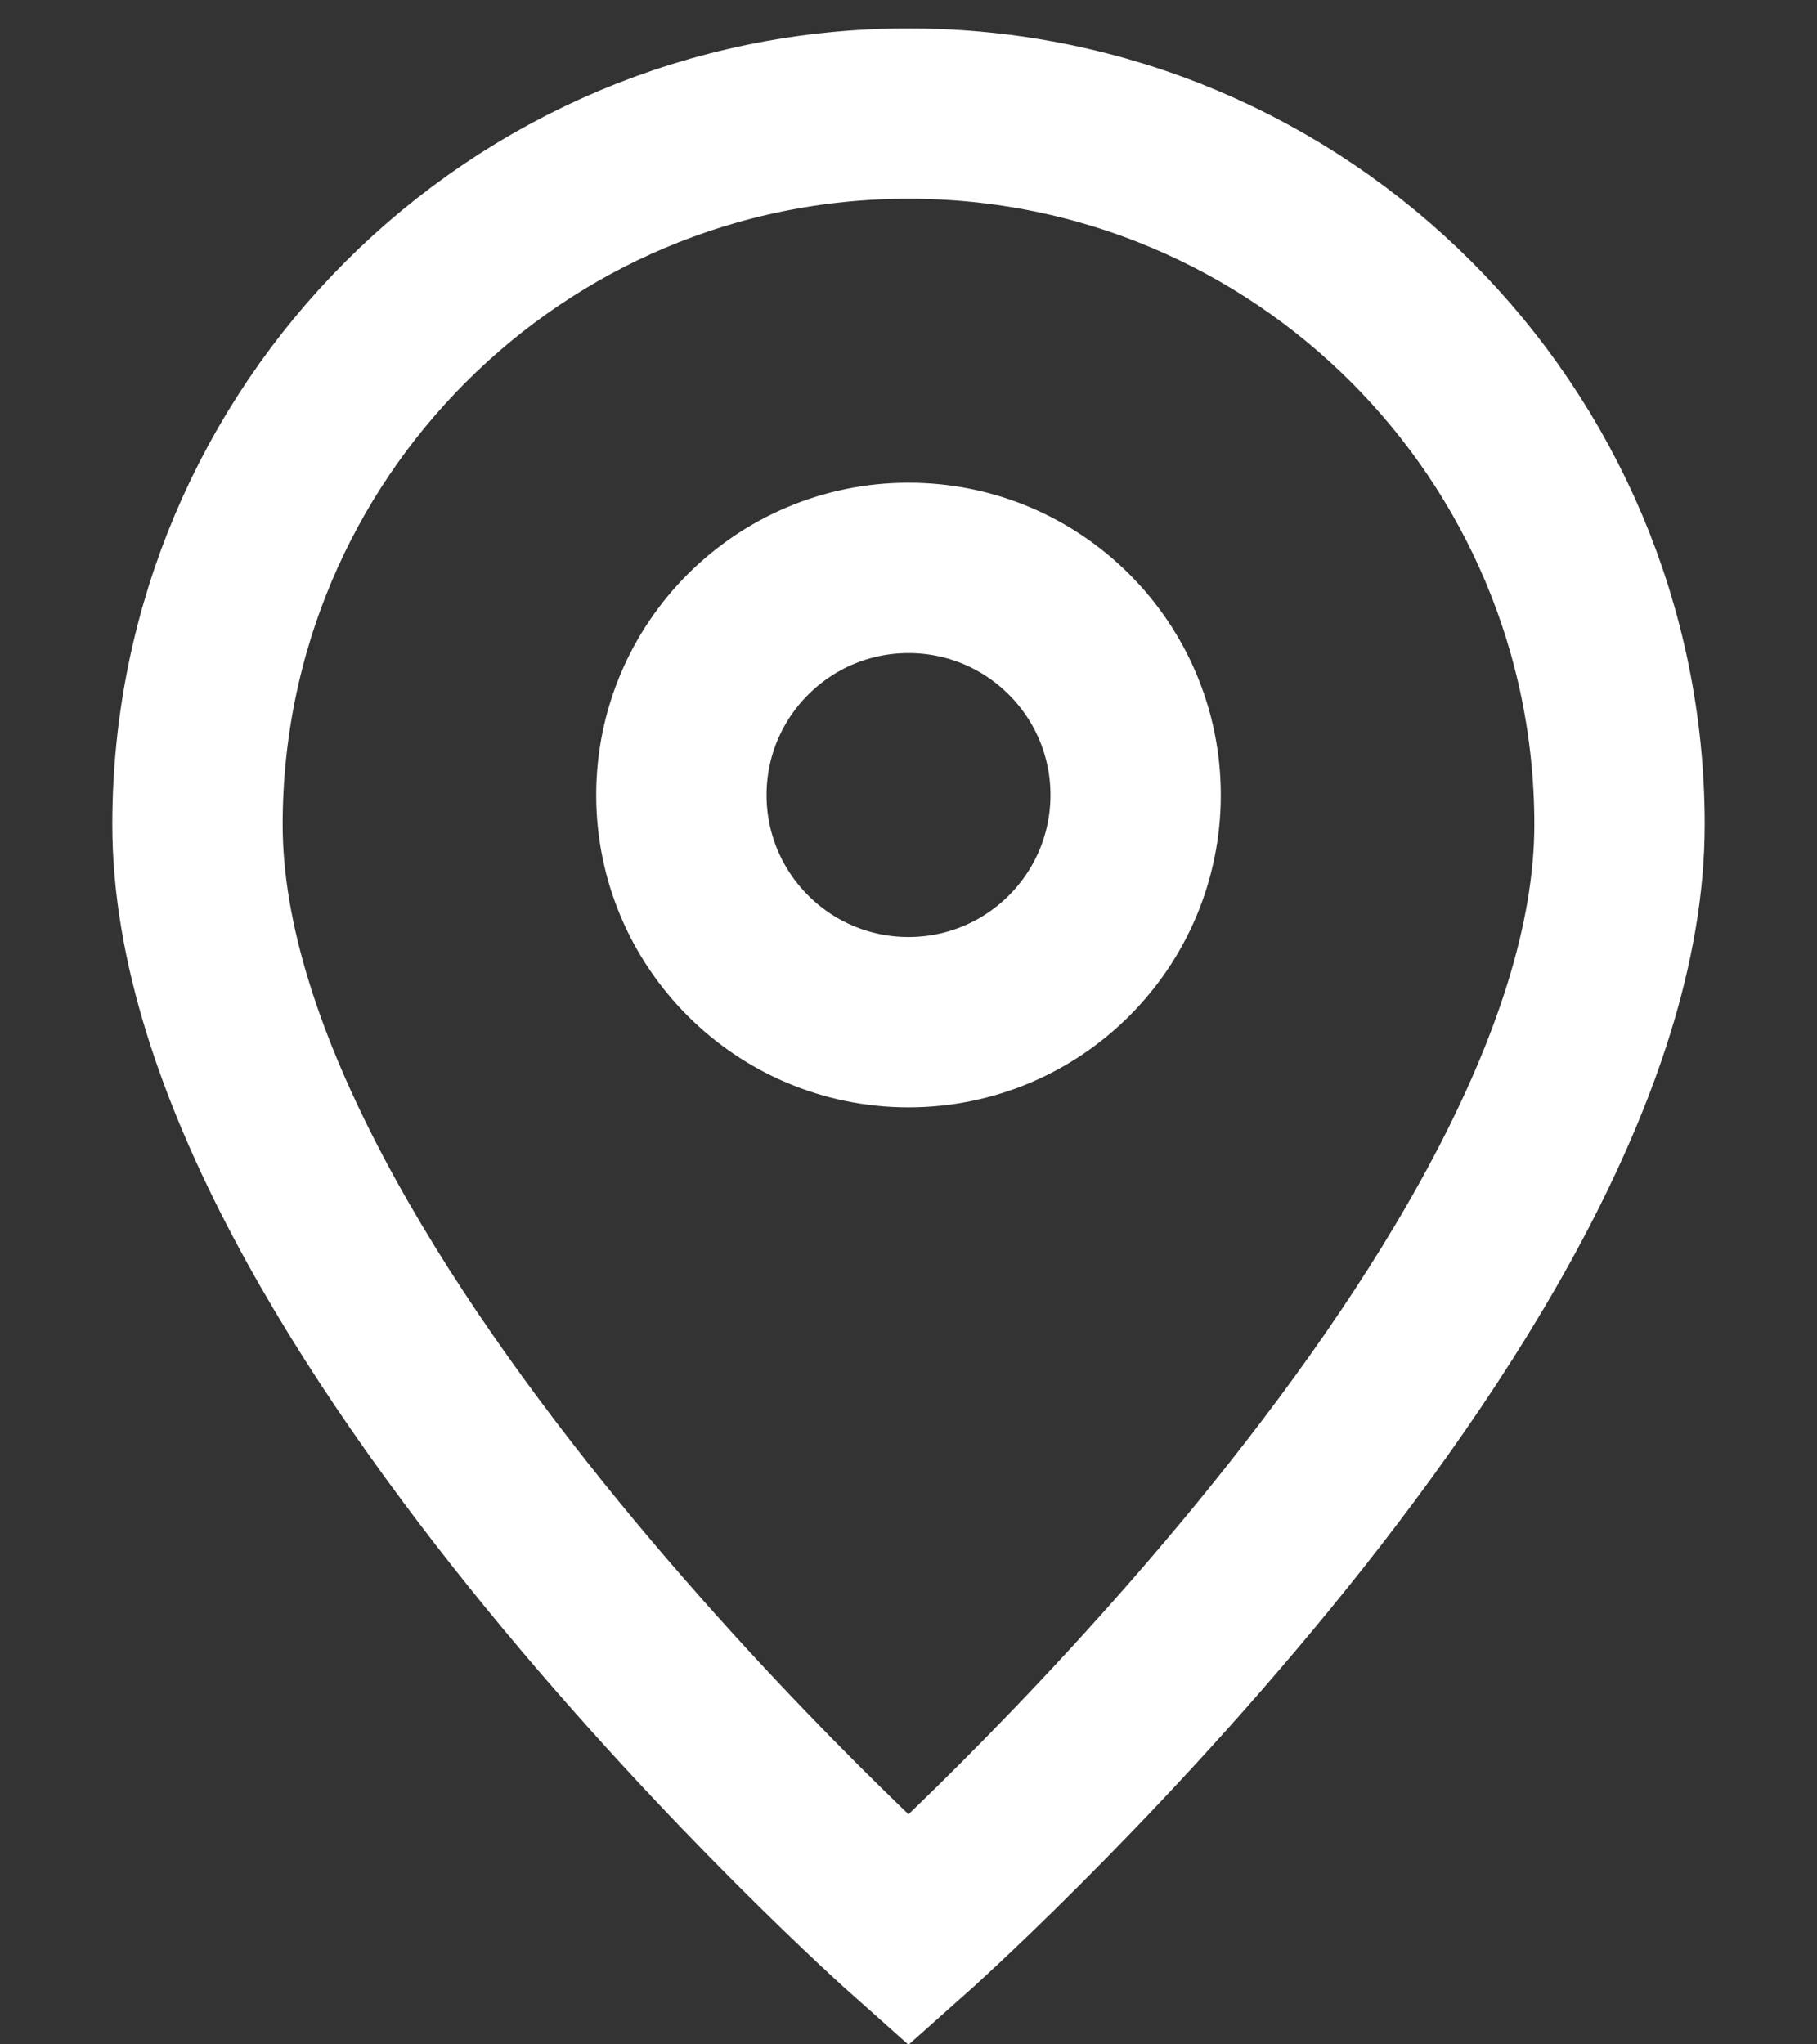
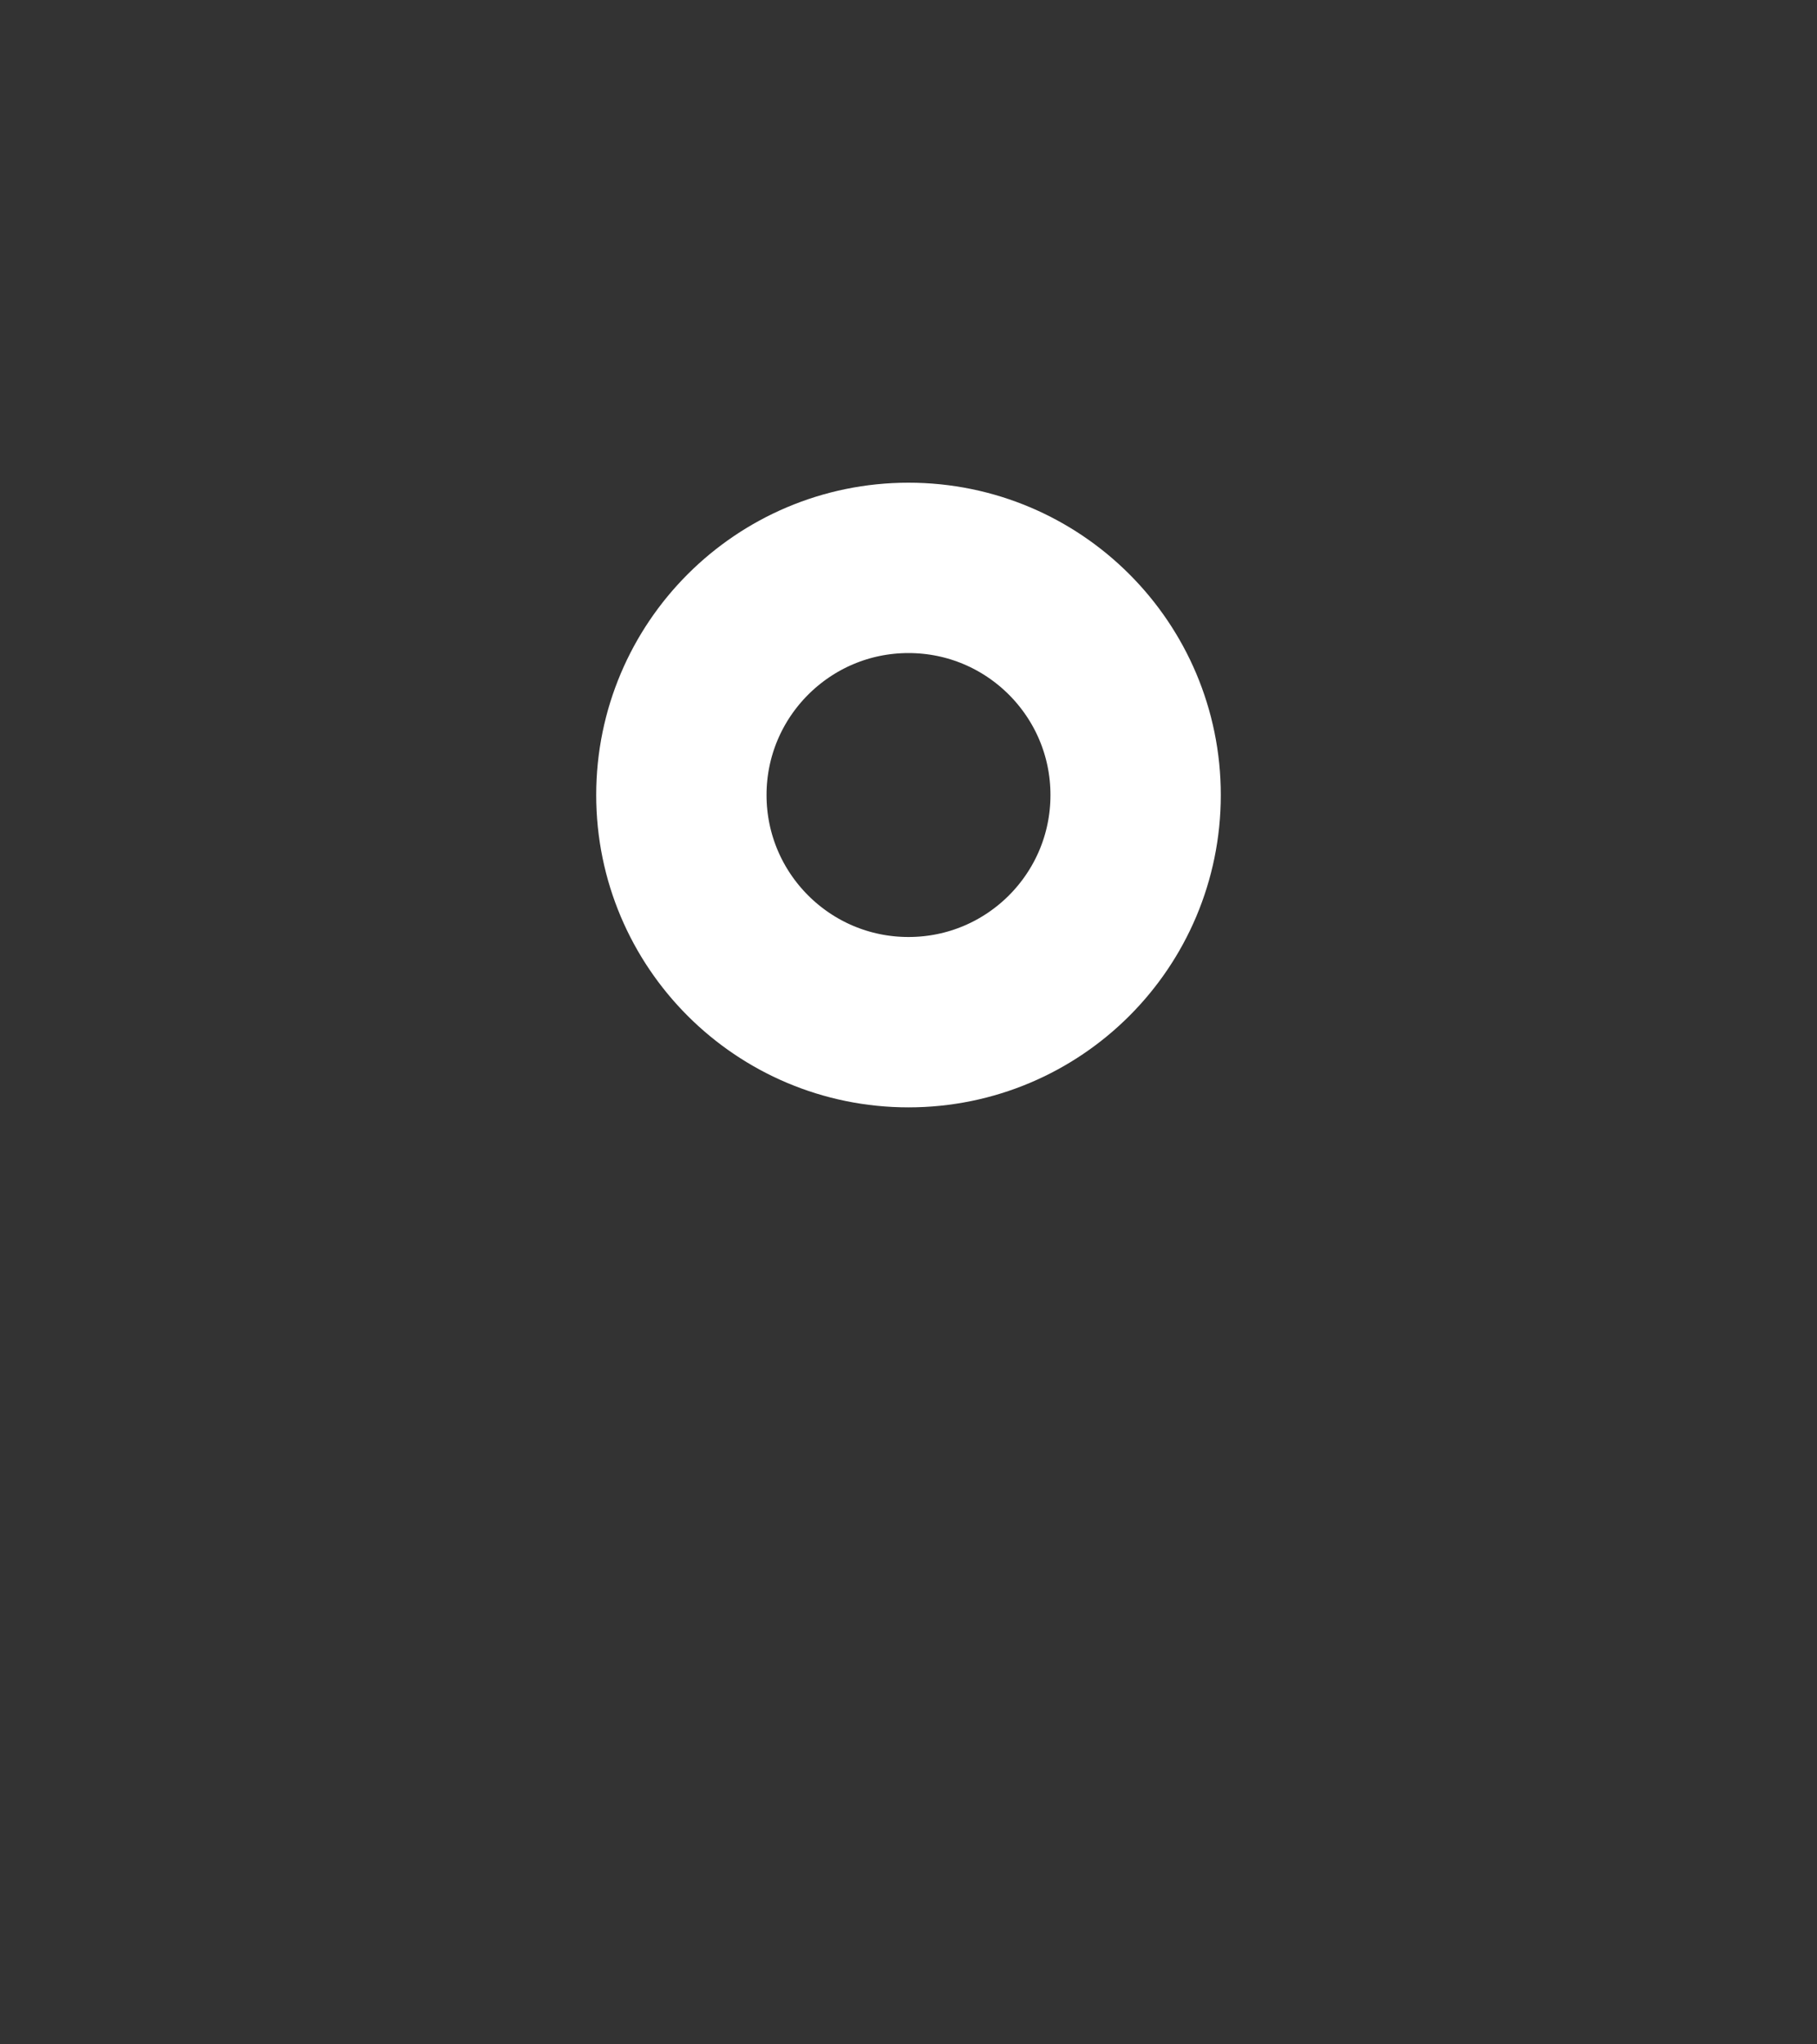
<svg xmlns="http://www.w3.org/2000/svg" fill="none" viewBox="0 0 16 18" height="18" width="16">
  <rect x="0" y="0" width="16" height="18" fill="#333333" stroke="none" />
-   <path stroke-width="1.5" stroke="white" d="M8 17C8 17 14.261 11.435 14.261 7.261C14.261 3.803 11.458 1 8 1C4.542 1 1.739 3.803 1.739 7.261C1.739 11.435 8 17 8 17Z" />
  <path stroke-width="1.5" stroke="white" d="M10 7C10 8.105 9.105 9 8 9C6.896 9 6 8.105 6 7C6 5.896 6.896 5 8 5C9.105 5 10 5.896 10 7Z" />
</svg>